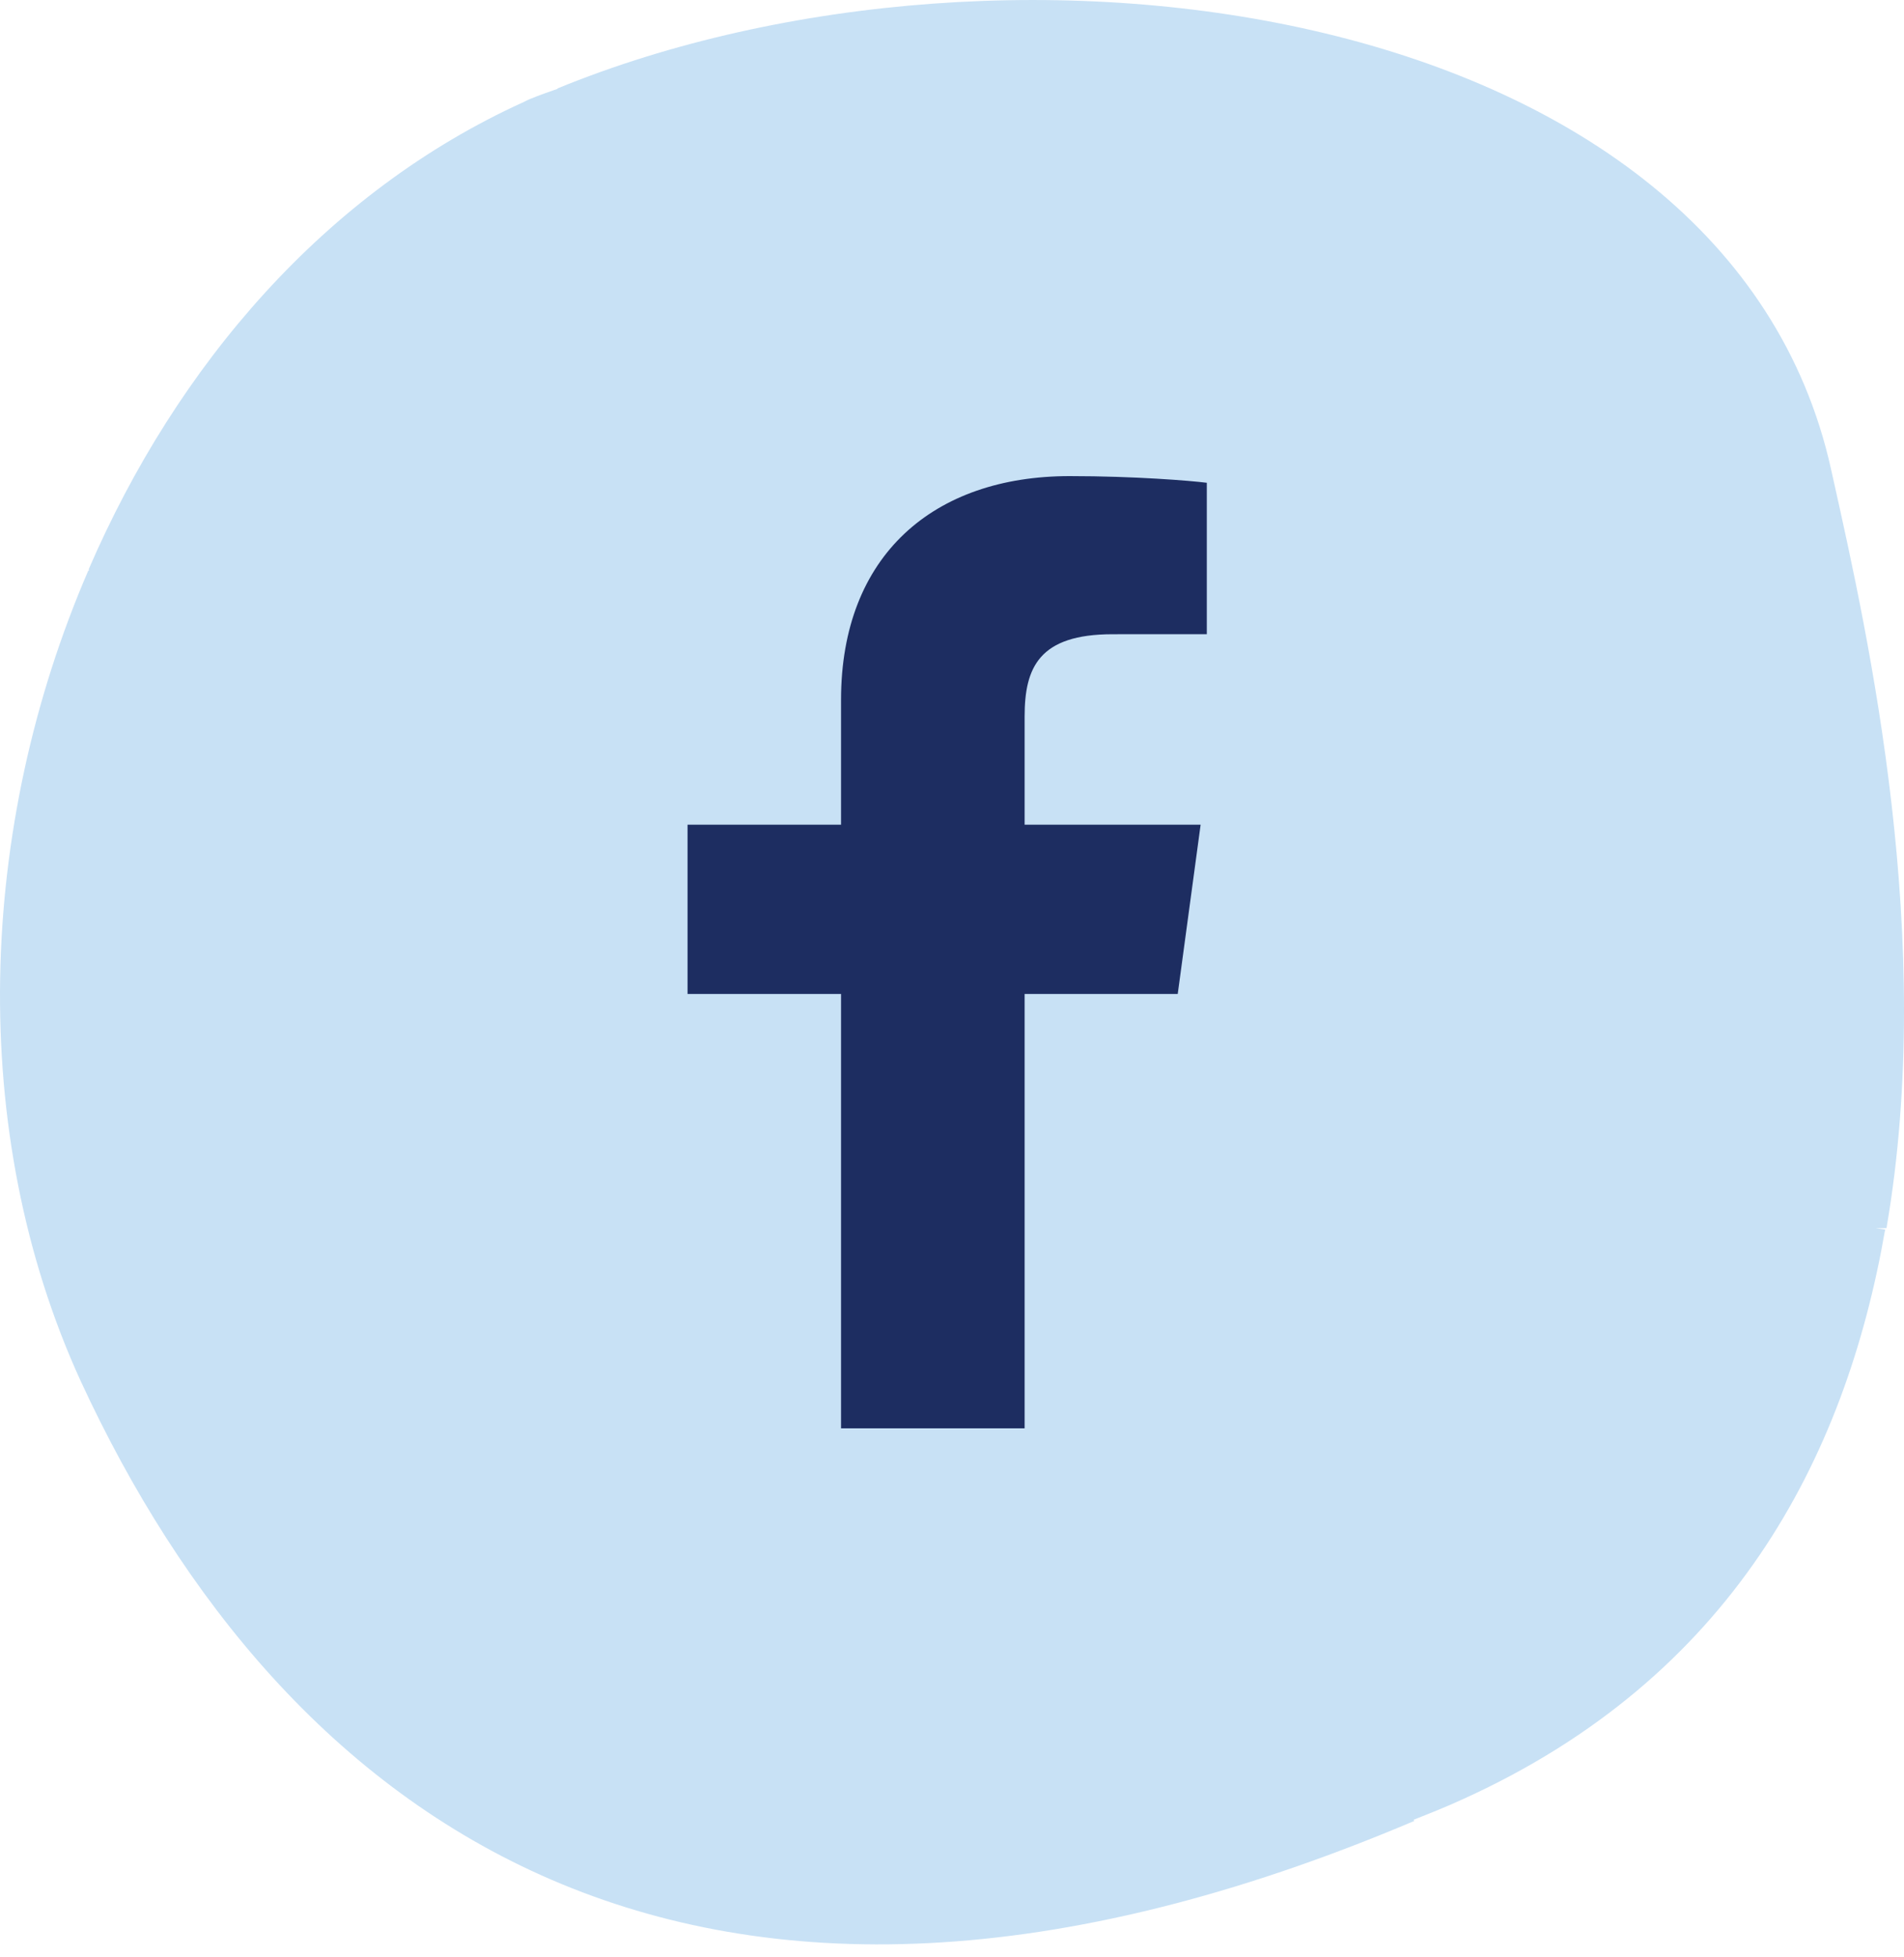
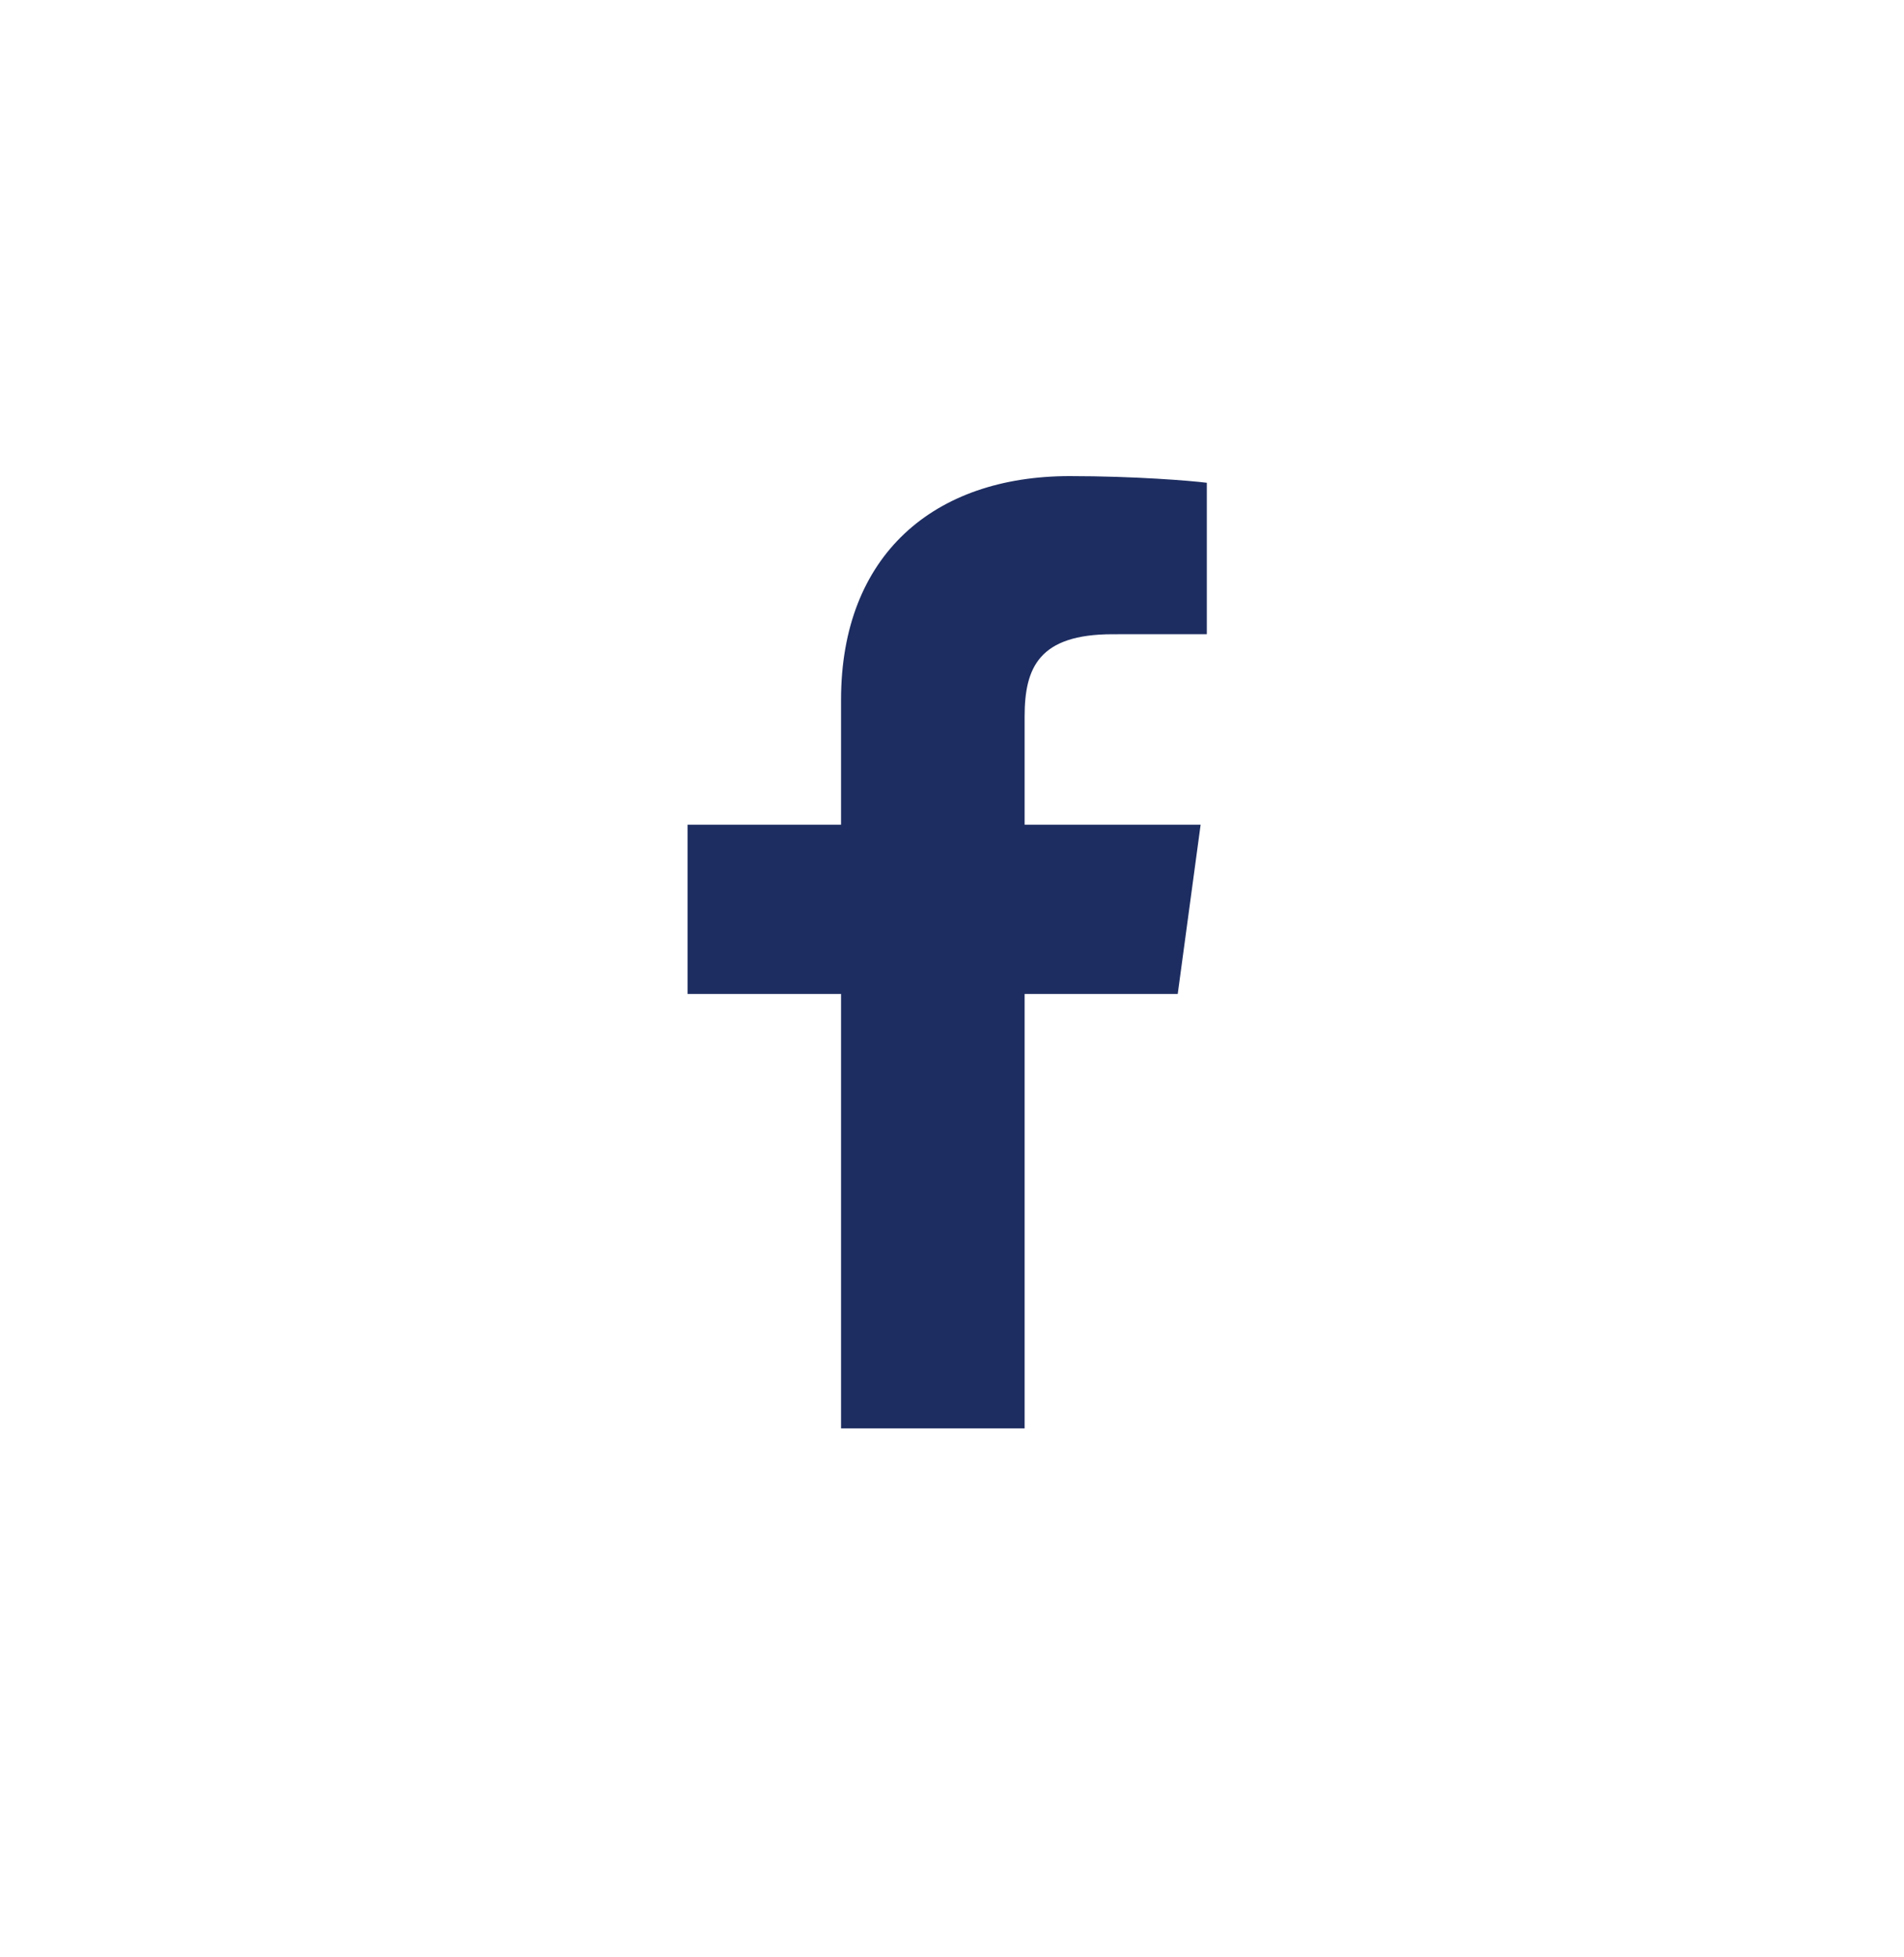
<svg xmlns="http://www.w3.org/2000/svg" width="36" height="37" viewBox="0 0 36 37" fill="none">
-   <path fill-rule="evenodd" clip-rule="evenodd" d="M35.669 23.215C36.606 17.774 35.323 12.018 34.673 9.105L34.62 8.867C32.65 0.009 19.11 -1.841 10.538 1.673C10.54 1.675 10.542 1.677 10.544 1.679C10.523 1.686 10.501 1.694 10.478 1.702C10.269 1.775 10.028 1.859 9.905 1.927C6.156 3.627 3.344 6.903 1.678 10.759C1.68 10.769 1.683 10.78 1.685 10.791C1.68 10.787 1.676 10.784 1.672 10.78C-0.424 15.625 -0.634 21.385 1.525 26.105C5.34 34.36 13.053 40.224 26.74 34.422L26.727 34.4C27.037 34.277 27.346 34.155 27.656 34.012C32.729 31.714 34.889 27.593 35.643 23.245H35.664C35.598 23.235 35.532 23.227 35.465 23.219C35.54 23.217 35.615 23.215 35.689 23.215H35.669Z" fill="#C8E1F5" />
  <path d="M19.373 27V18.789H22.268L22.701 15.589H19.373V13.546C19.373 12.62 19.643 11.989 21.038 11.989L22.818 11.988V9.126C22.51 9.087 21.454 9 20.225 9C17.659 9 15.902 10.491 15.902 13.23V15.589H13V18.789H15.902V27H19.373V27Z" fill="#1D2D61" />
</svg>